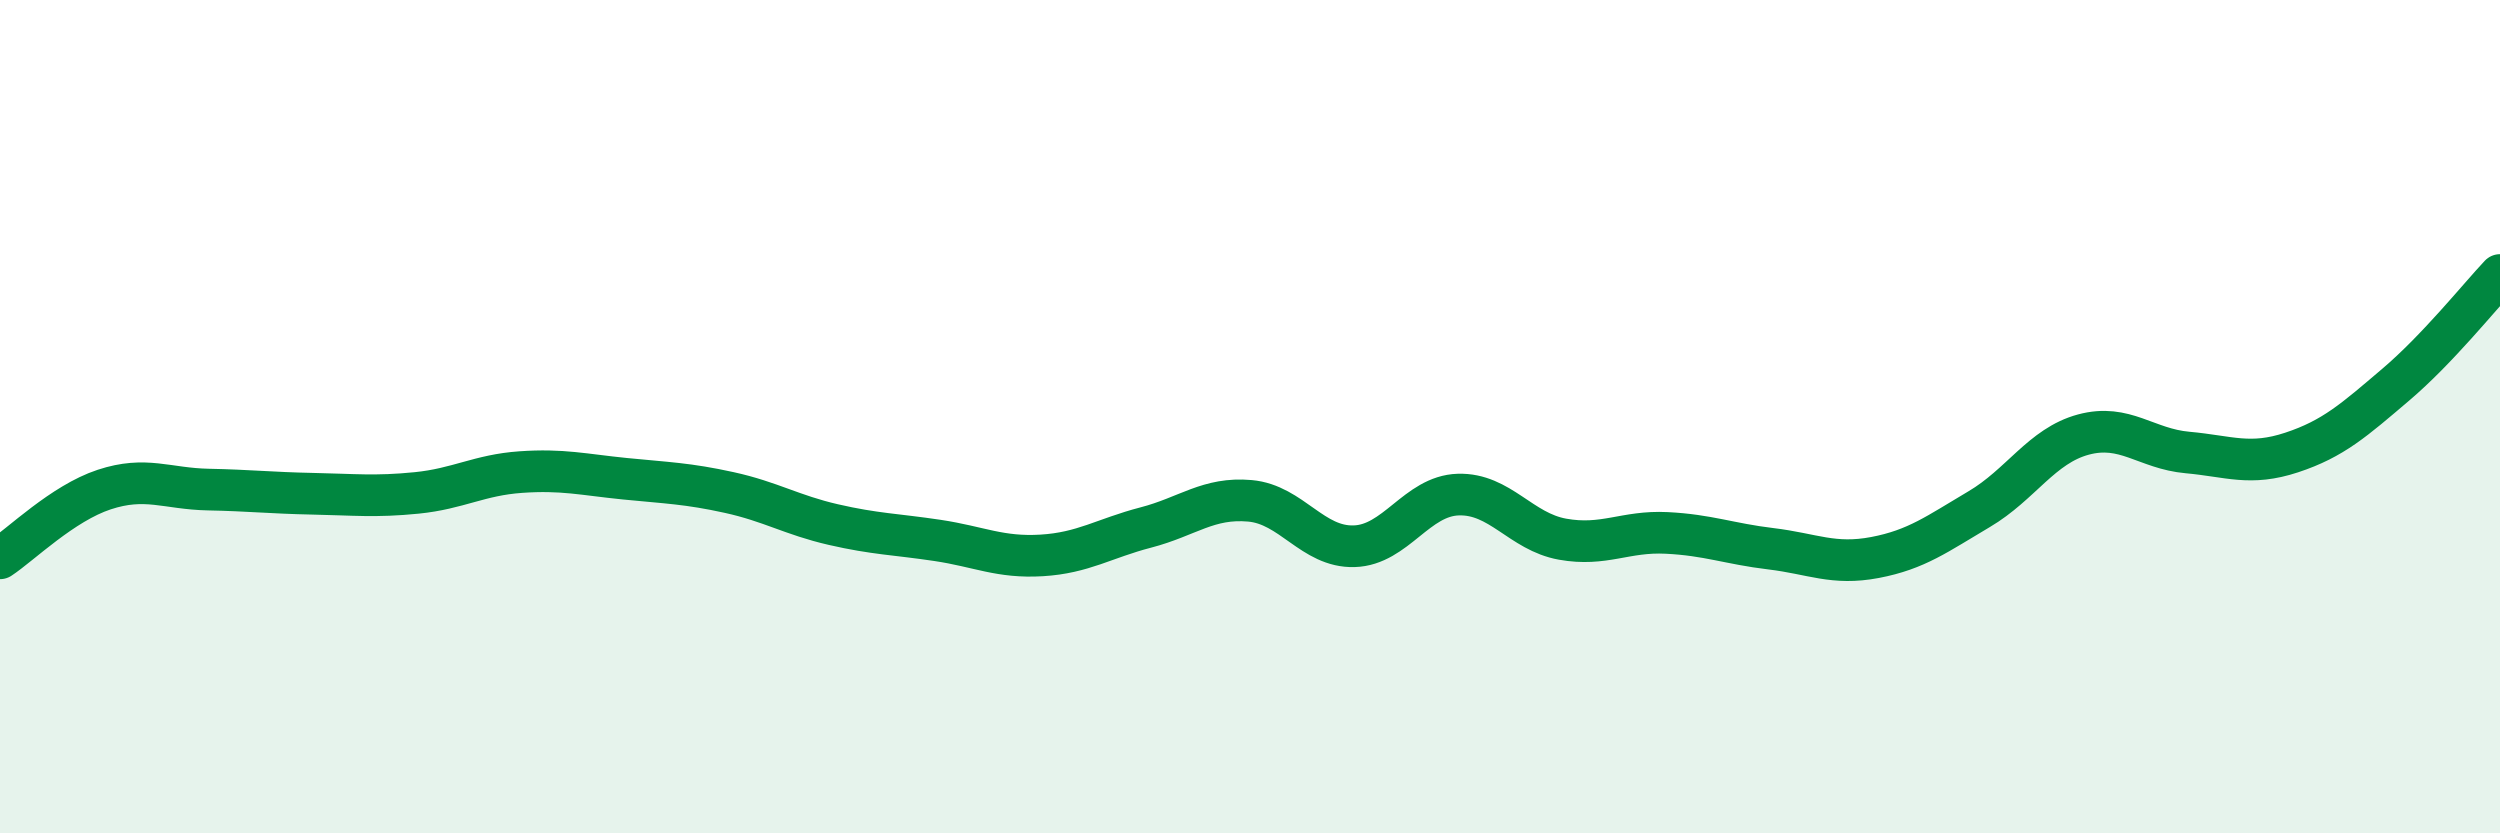
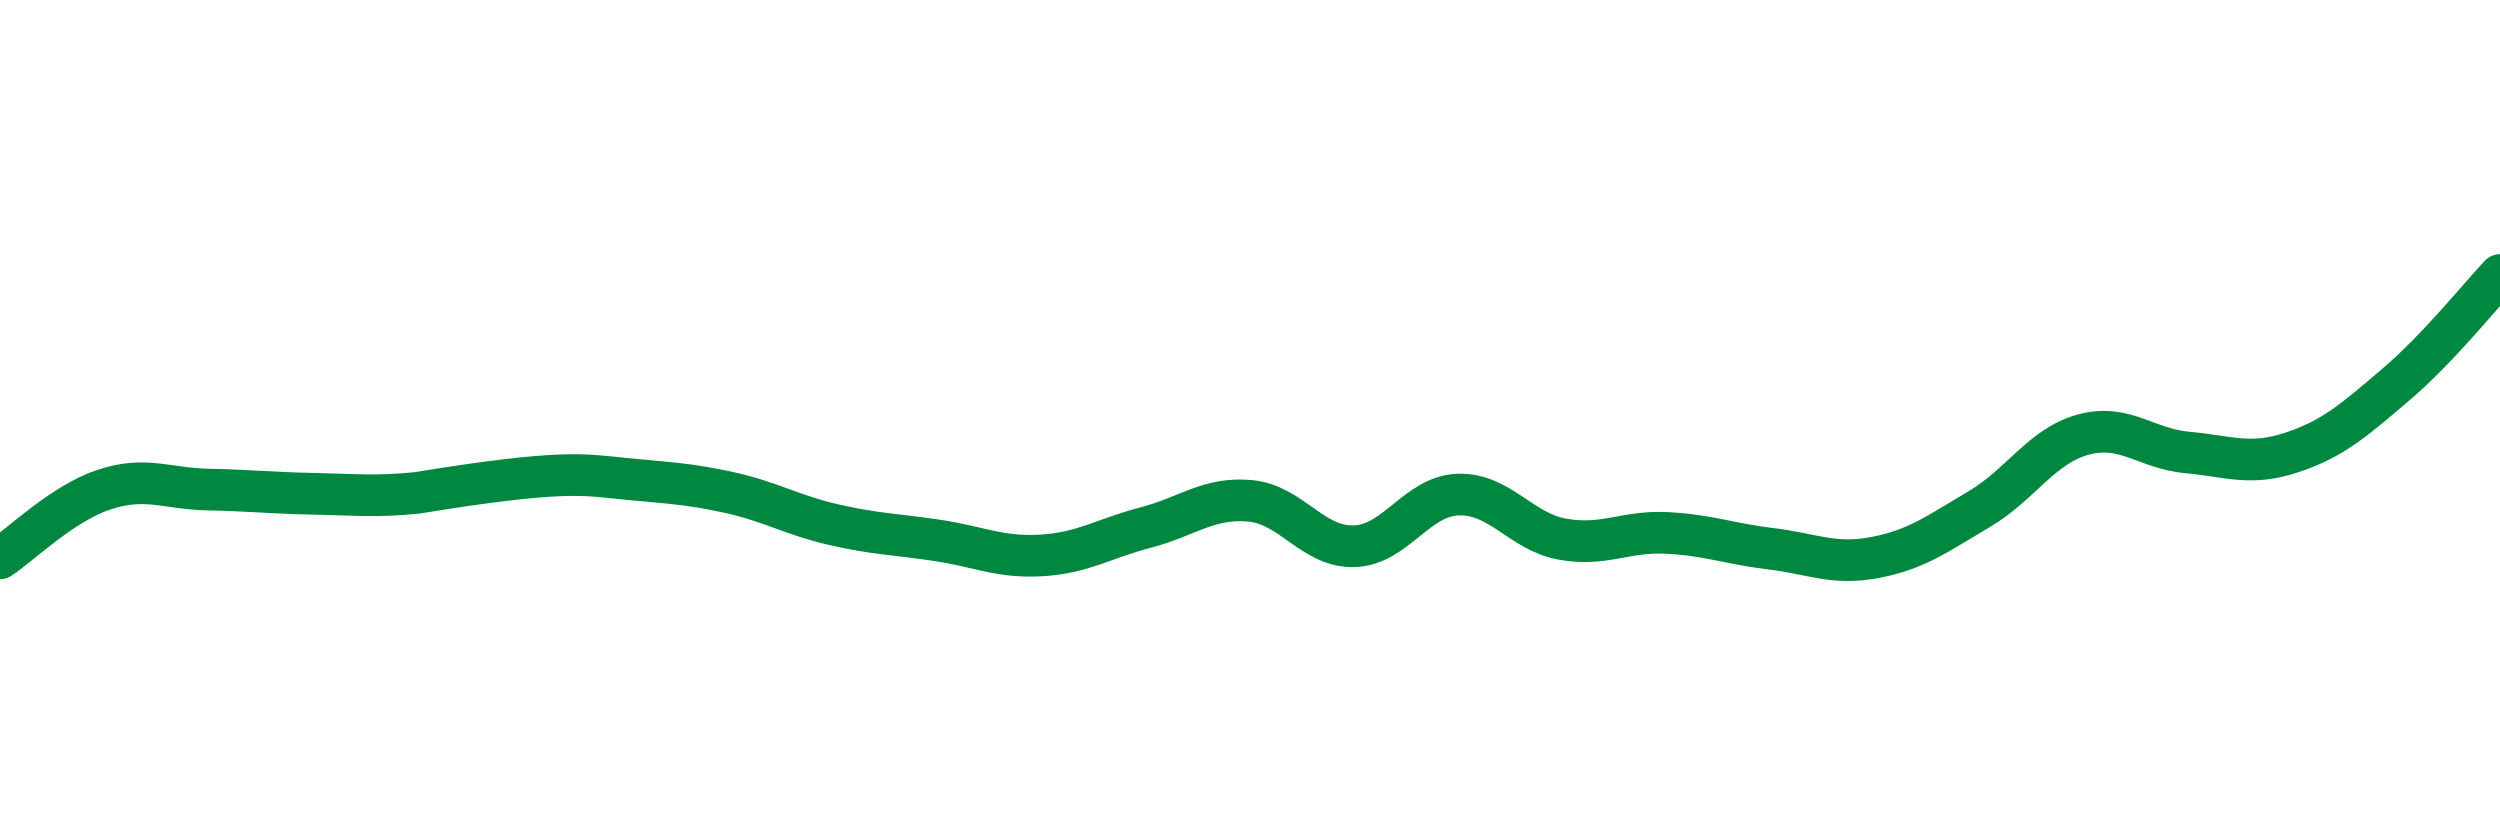
<svg xmlns="http://www.w3.org/2000/svg" width="60" height="20" viewBox="0 0 60 20">
-   <path d="M 0,13.4 C 0.5,13.07 1.5,12.08 2.5,11.75 C 3.5,11.42 4,11.73 5,11.75 C 6,11.77 6.5,11.83 7.5,11.85 C 8.5,11.87 9,11.93 10,11.83 C 11,11.73 11.5,11.4 12.5,11.33 C 13.5,11.26 14,11.39 15,11.49 C 16,11.59 16.5,11.6 17.5,11.82 C 18.5,12.04 19,12.36 20,12.59 C 21,12.82 21.5,12.82 22.5,12.97 C 23.5,13.12 24,13.39 25,13.33 C 26,13.27 26.5,12.92 27.5,12.66 C 28.5,12.4 29,11.93 30,12.02 C 31,12.11 31.5,13.14 32.5,13.11 C 33.5,13.08 34,11.9 35,11.87 C 36,11.84 36.5,12.76 37.5,12.94 C 38.5,13.12 39,12.74 40,12.79 C 41,12.84 41.5,13.05 42.5,13.17 C 43.5,13.29 44,13.57 45,13.38 C 46,13.19 46.5,12.81 47.5,12.22 C 48.5,11.63 49,10.7 50,10.43 C 51,10.16 51.5,10.77 52.5,10.86 C 53.5,10.95 54,11.19 55,10.86 C 56,10.53 56.5,10.08 57.5,9.23 C 58.5,8.38 59.5,7.13 60,6.6L60 20L0 20Z" fill="#008740" opacity="0.1" stroke-linecap="round" stroke-linejoin="round" />
-   <path d="M 0,13.4 C 0.5,13.07 1.5,12.08 2.5,11.75 C 3.5,11.42 4,11.73 5,11.75 C 6,11.77 6.5,11.83 7.5,11.85 C 8.5,11.87 9,11.93 10,11.83 C 11,11.73 11.5,11.4 12.5,11.33 C 13.5,11.26 14,11.39 15,11.49 C 16,11.59 16.5,11.6 17.5,11.82 C 18.5,12.04 19,12.36 20,12.59 C 21,12.82 21.5,12.82 22.5,12.97 C 23.5,13.12 24,13.39 25,13.33 C 26,13.27 26.5,12.92 27.5,12.66 C 28.5,12.4 29,11.93 30,12.02 C 31,12.11 31.5,13.14 32.5,13.11 C 33.5,13.08 34,11.9 35,11.87 C 36,11.84 36.5,12.76 37.5,12.94 C 38.5,13.12 39,12.74 40,12.79 C 41,12.84 41.5,13.05 42.5,13.17 C 43.5,13.29 44,13.57 45,13.38 C 46,13.19 46.5,12.81 47.5,12.22 C 48.5,11.63 49,10.7 50,10.43 C 51,10.16 51.5,10.77 52.5,10.86 C 53.5,10.95 54,11.19 55,10.86 C 56,10.53 56.5,10.08 57.5,9.23 C 58.5,8.38 59.5,7.13 60,6.6" stroke="#008740" stroke-width="1" fill="none" stroke-linecap="round" stroke-linejoin="round" />
+   <path d="M 0,13.4 C 0.5,13.07 1.5,12.08 2.5,11.75 C 3.5,11.42 4,11.73 5,11.75 C 6,11.77 6.5,11.83 7.5,11.85 C 8.5,11.87 9,11.93 10,11.83 C 13.5,11.26 14,11.39 15,11.49 C 16,11.59 16.5,11.6 17.5,11.82 C 18.5,12.04 19,12.36 20,12.59 C 21,12.82 21.5,12.82 22.5,12.97 C 23.5,13.12 24,13.39 25,13.33 C 26,13.27 26.5,12.92 27.5,12.66 C 28.5,12.4 29,11.93 30,12.02 C 31,12.11 31.5,13.14 32.5,13.11 C 33.5,13.08 34,11.9 35,11.87 C 36,11.84 36.5,12.76 37.5,12.94 C 38.5,13.12 39,12.74 40,12.79 C 41,12.84 41.5,13.05 42.5,13.17 C 43.5,13.29 44,13.57 45,13.38 C 46,13.19 46.5,12.81 47.5,12.22 C 48.5,11.63 49,10.7 50,10.43 C 51,10.16 51.5,10.77 52.5,10.86 C 53.5,10.95 54,11.19 55,10.86 C 56,10.53 56.5,10.08 57.5,9.23 C 58.5,8.38 59.5,7.13 60,6.6" stroke="#008740" stroke-width="1" fill="none" stroke-linecap="round" stroke-linejoin="round" />
</svg>